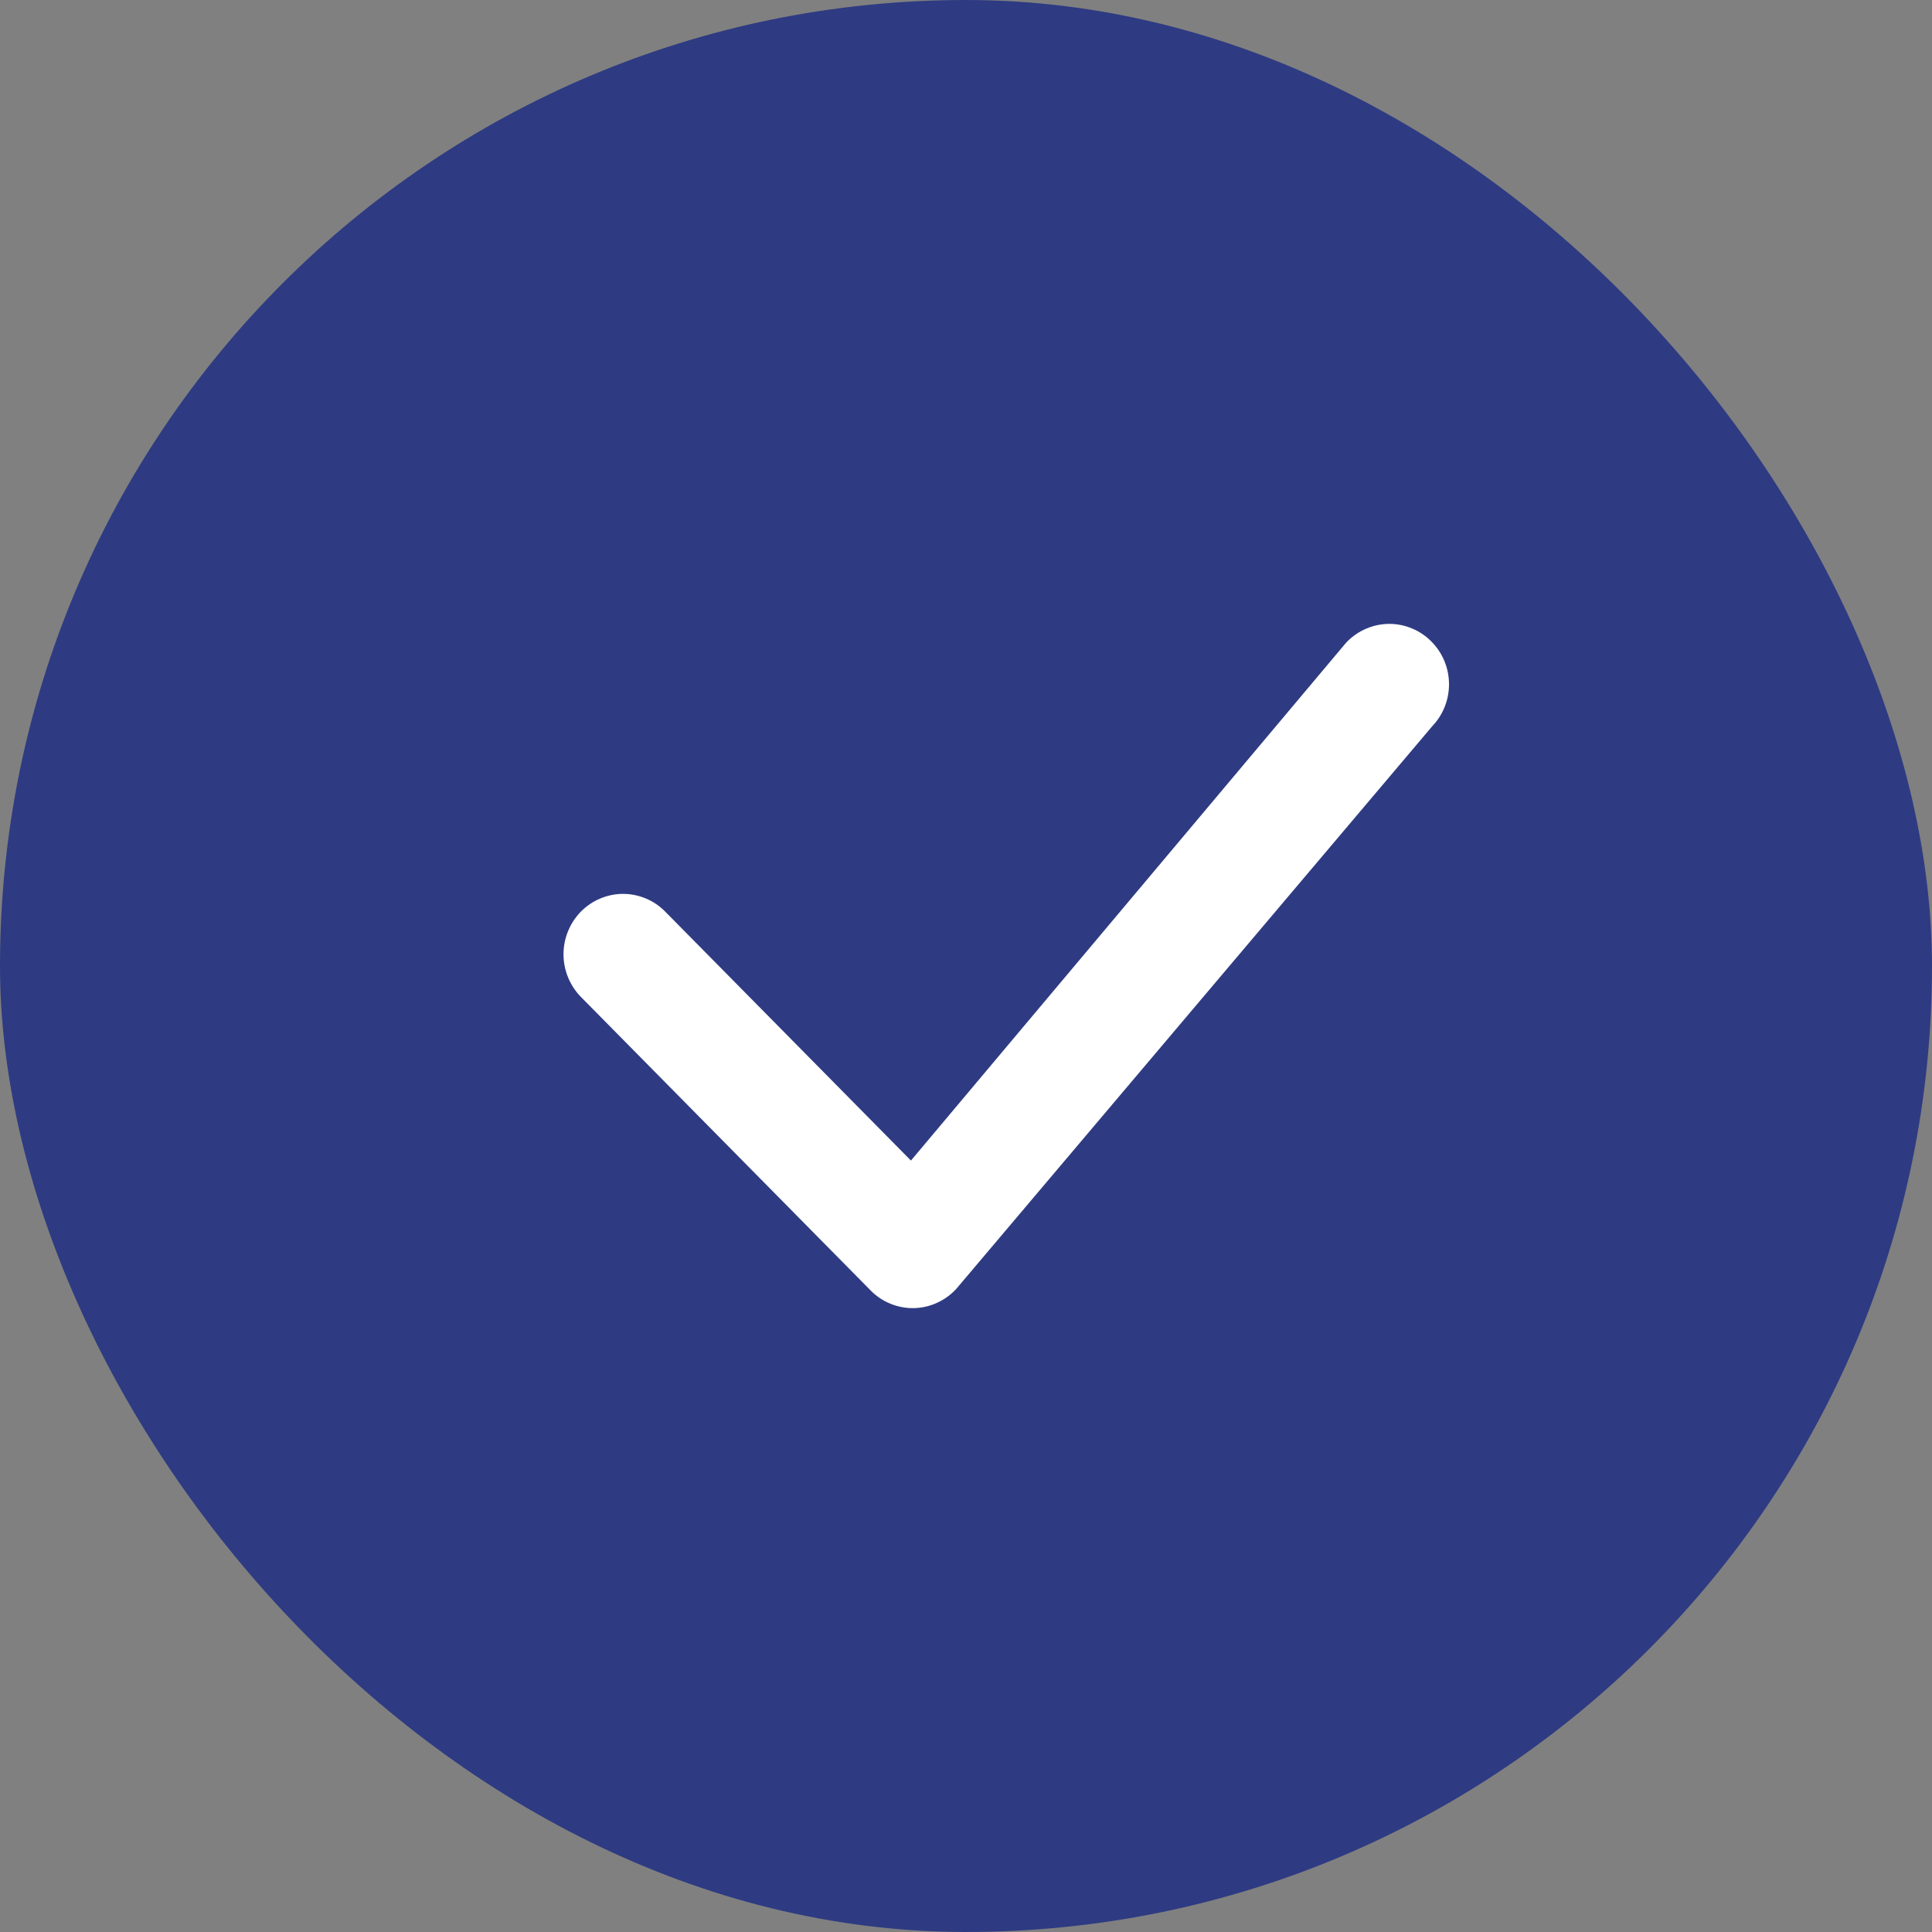
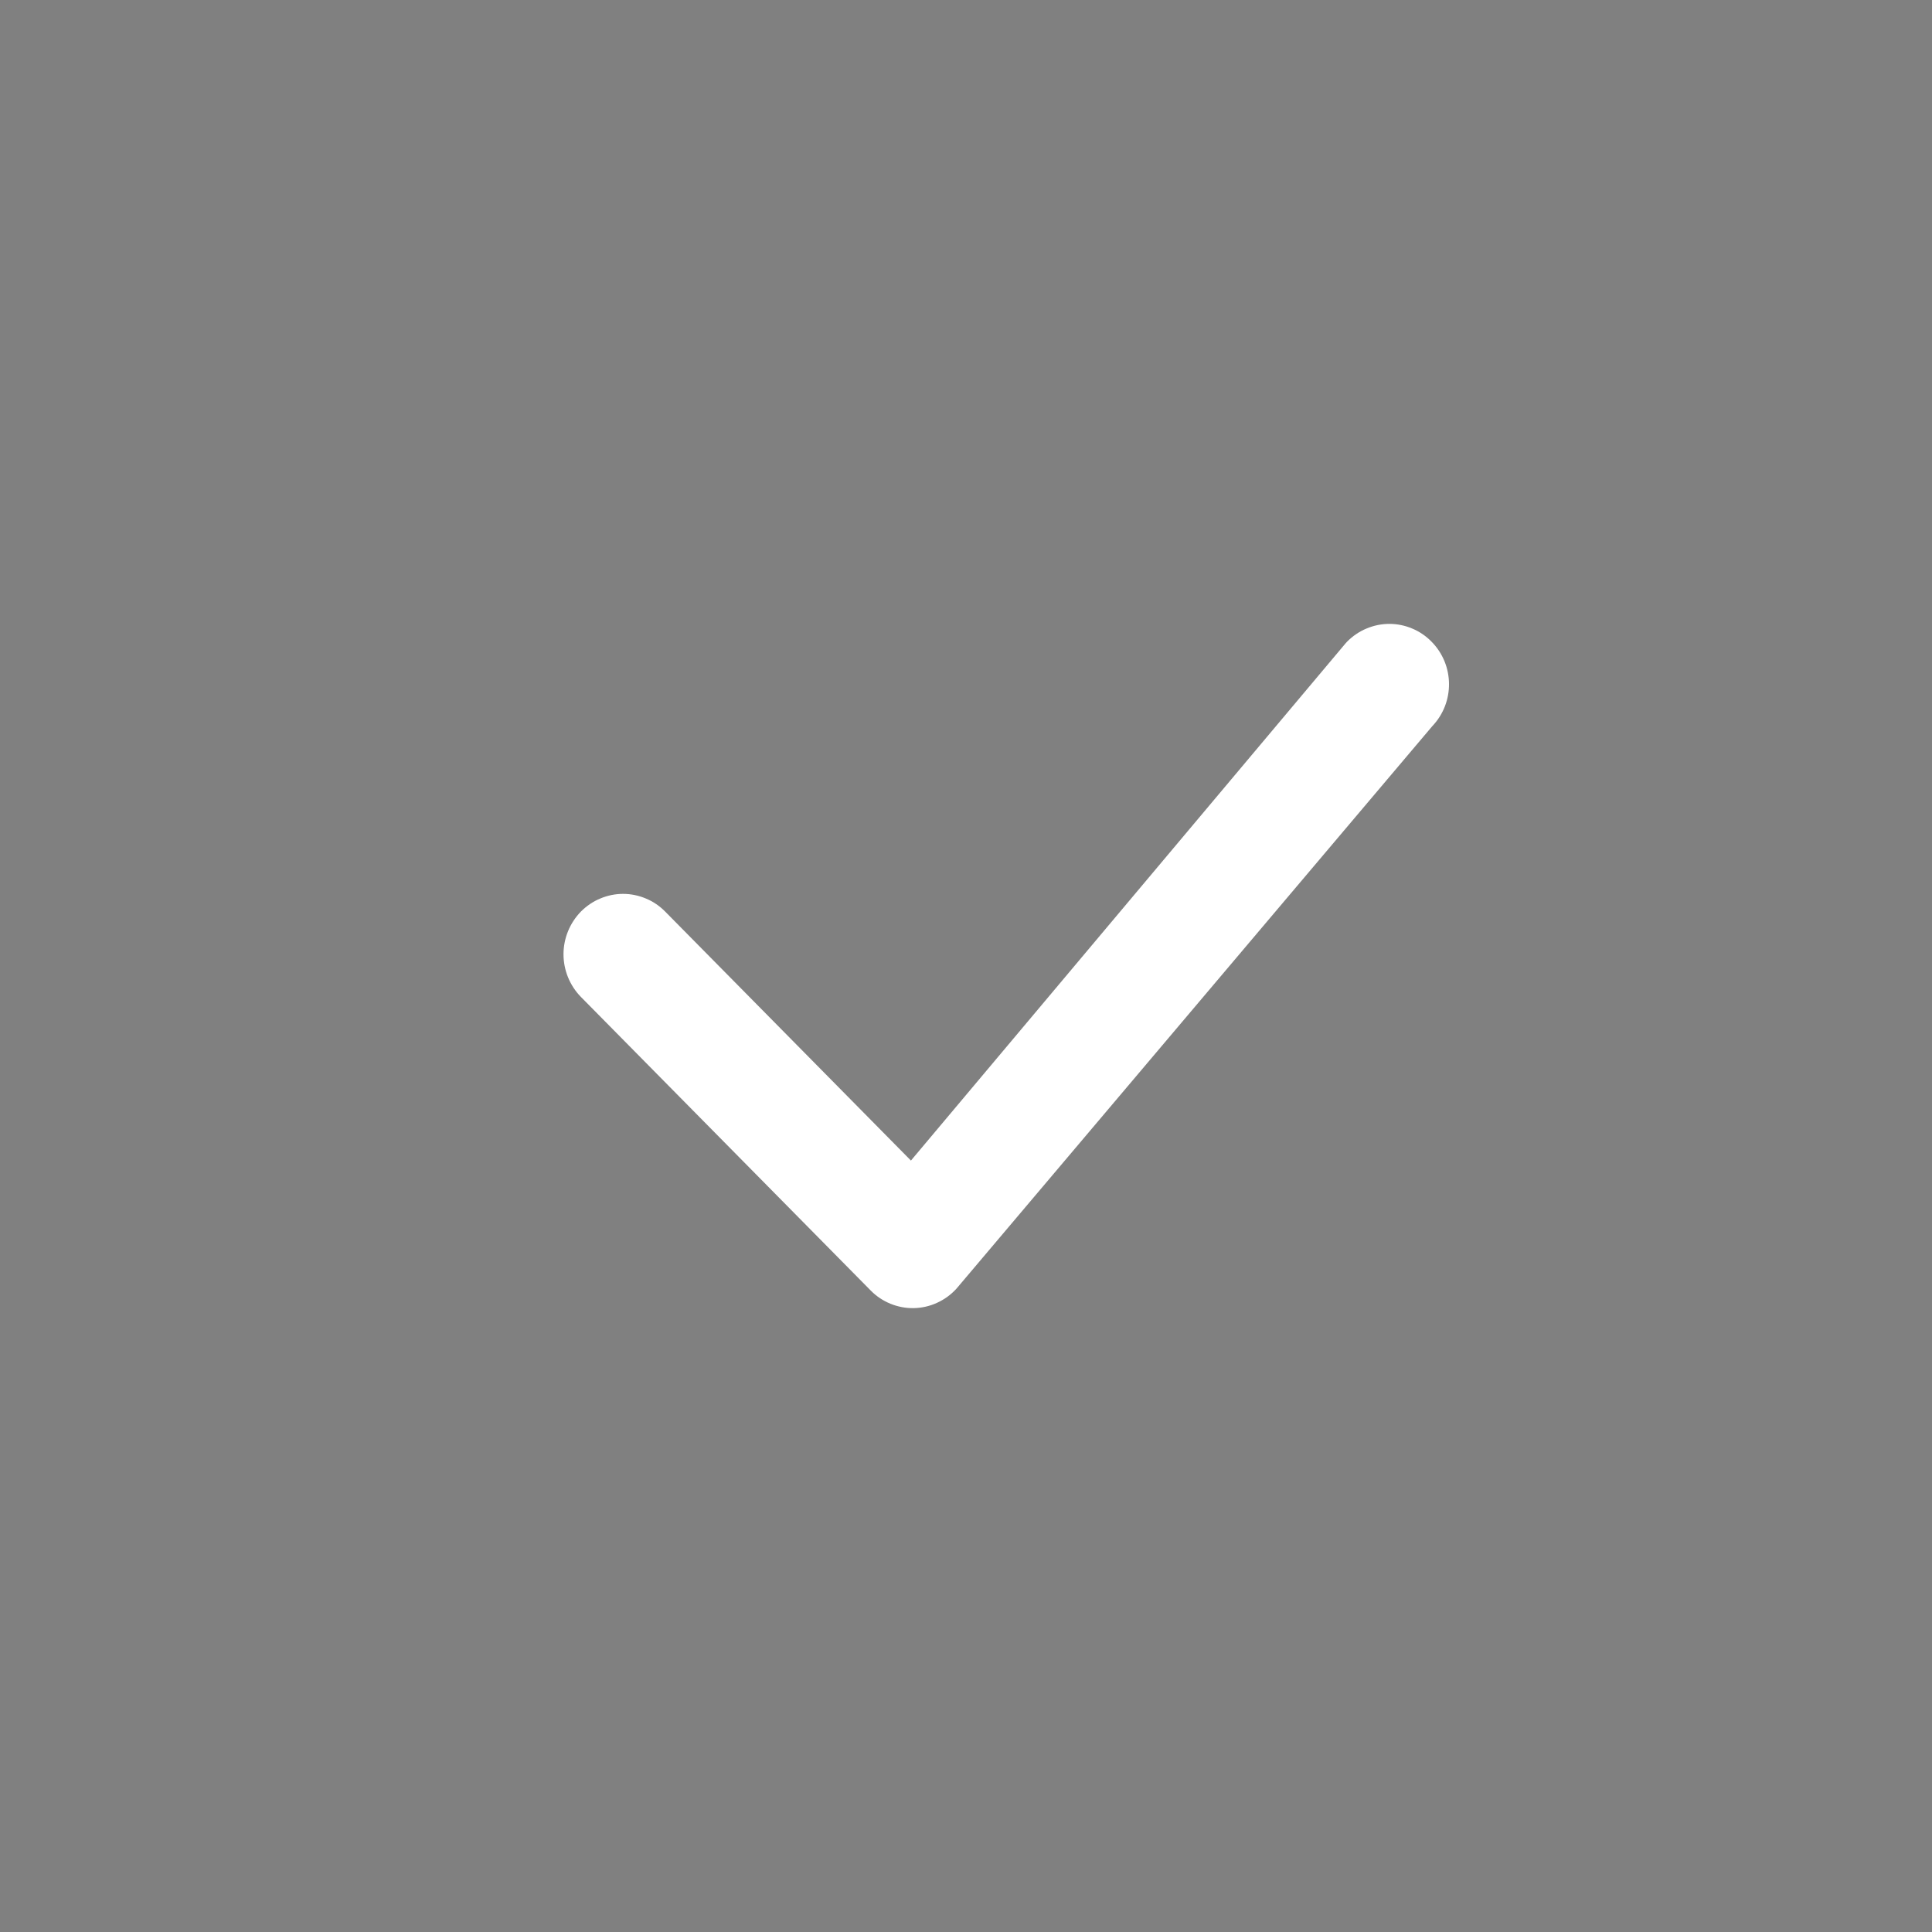
<svg xmlns="http://www.w3.org/2000/svg" width="24" height="24" viewBox="0 0 24 24" fill="none">
  <rect x="0" y="0" width="24" height="24" fill="#808080" stroke="none" />
-   <rect y="0" width="24" height="24" rx="12" fill="#2E3B82" />
  <path d="M16.735 7.97C16.804 7.901 16.885 7.845 16.975 7.808C17.065 7.77 17.162 7.75 17.259 7.75C17.357 7.75 17.453 7.77 17.543 7.808C17.633 7.845 17.714 7.901 17.782 7.97C18.069 8.259 18.073 8.726 17.793 9.02L11.88 16.01C11.812 16.084 11.731 16.143 11.64 16.184C11.549 16.226 11.451 16.248 11.351 16.25C11.252 16.252 11.153 16.233 11.06 16.195C10.968 16.157 10.884 16.101 10.815 16.03L7.216 12.384C7.078 12.243 7 12.052 7 11.854C7 11.656 7.078 11.466 7.216 11.324C7.285 11.255 7.366 11.199 7.456 11.162C7.546 11.124 7.642 11.104 7.74 11.104C7.837 11.104 7.934 11.124 8.024 11.162C8.114 11.199 8.195 11.255 8.263 11.324L11.316 14.417L16.715 7.992C16.722 7.985 16.728 7.977 16.735 7.97Z" fill="white" />
</svg>